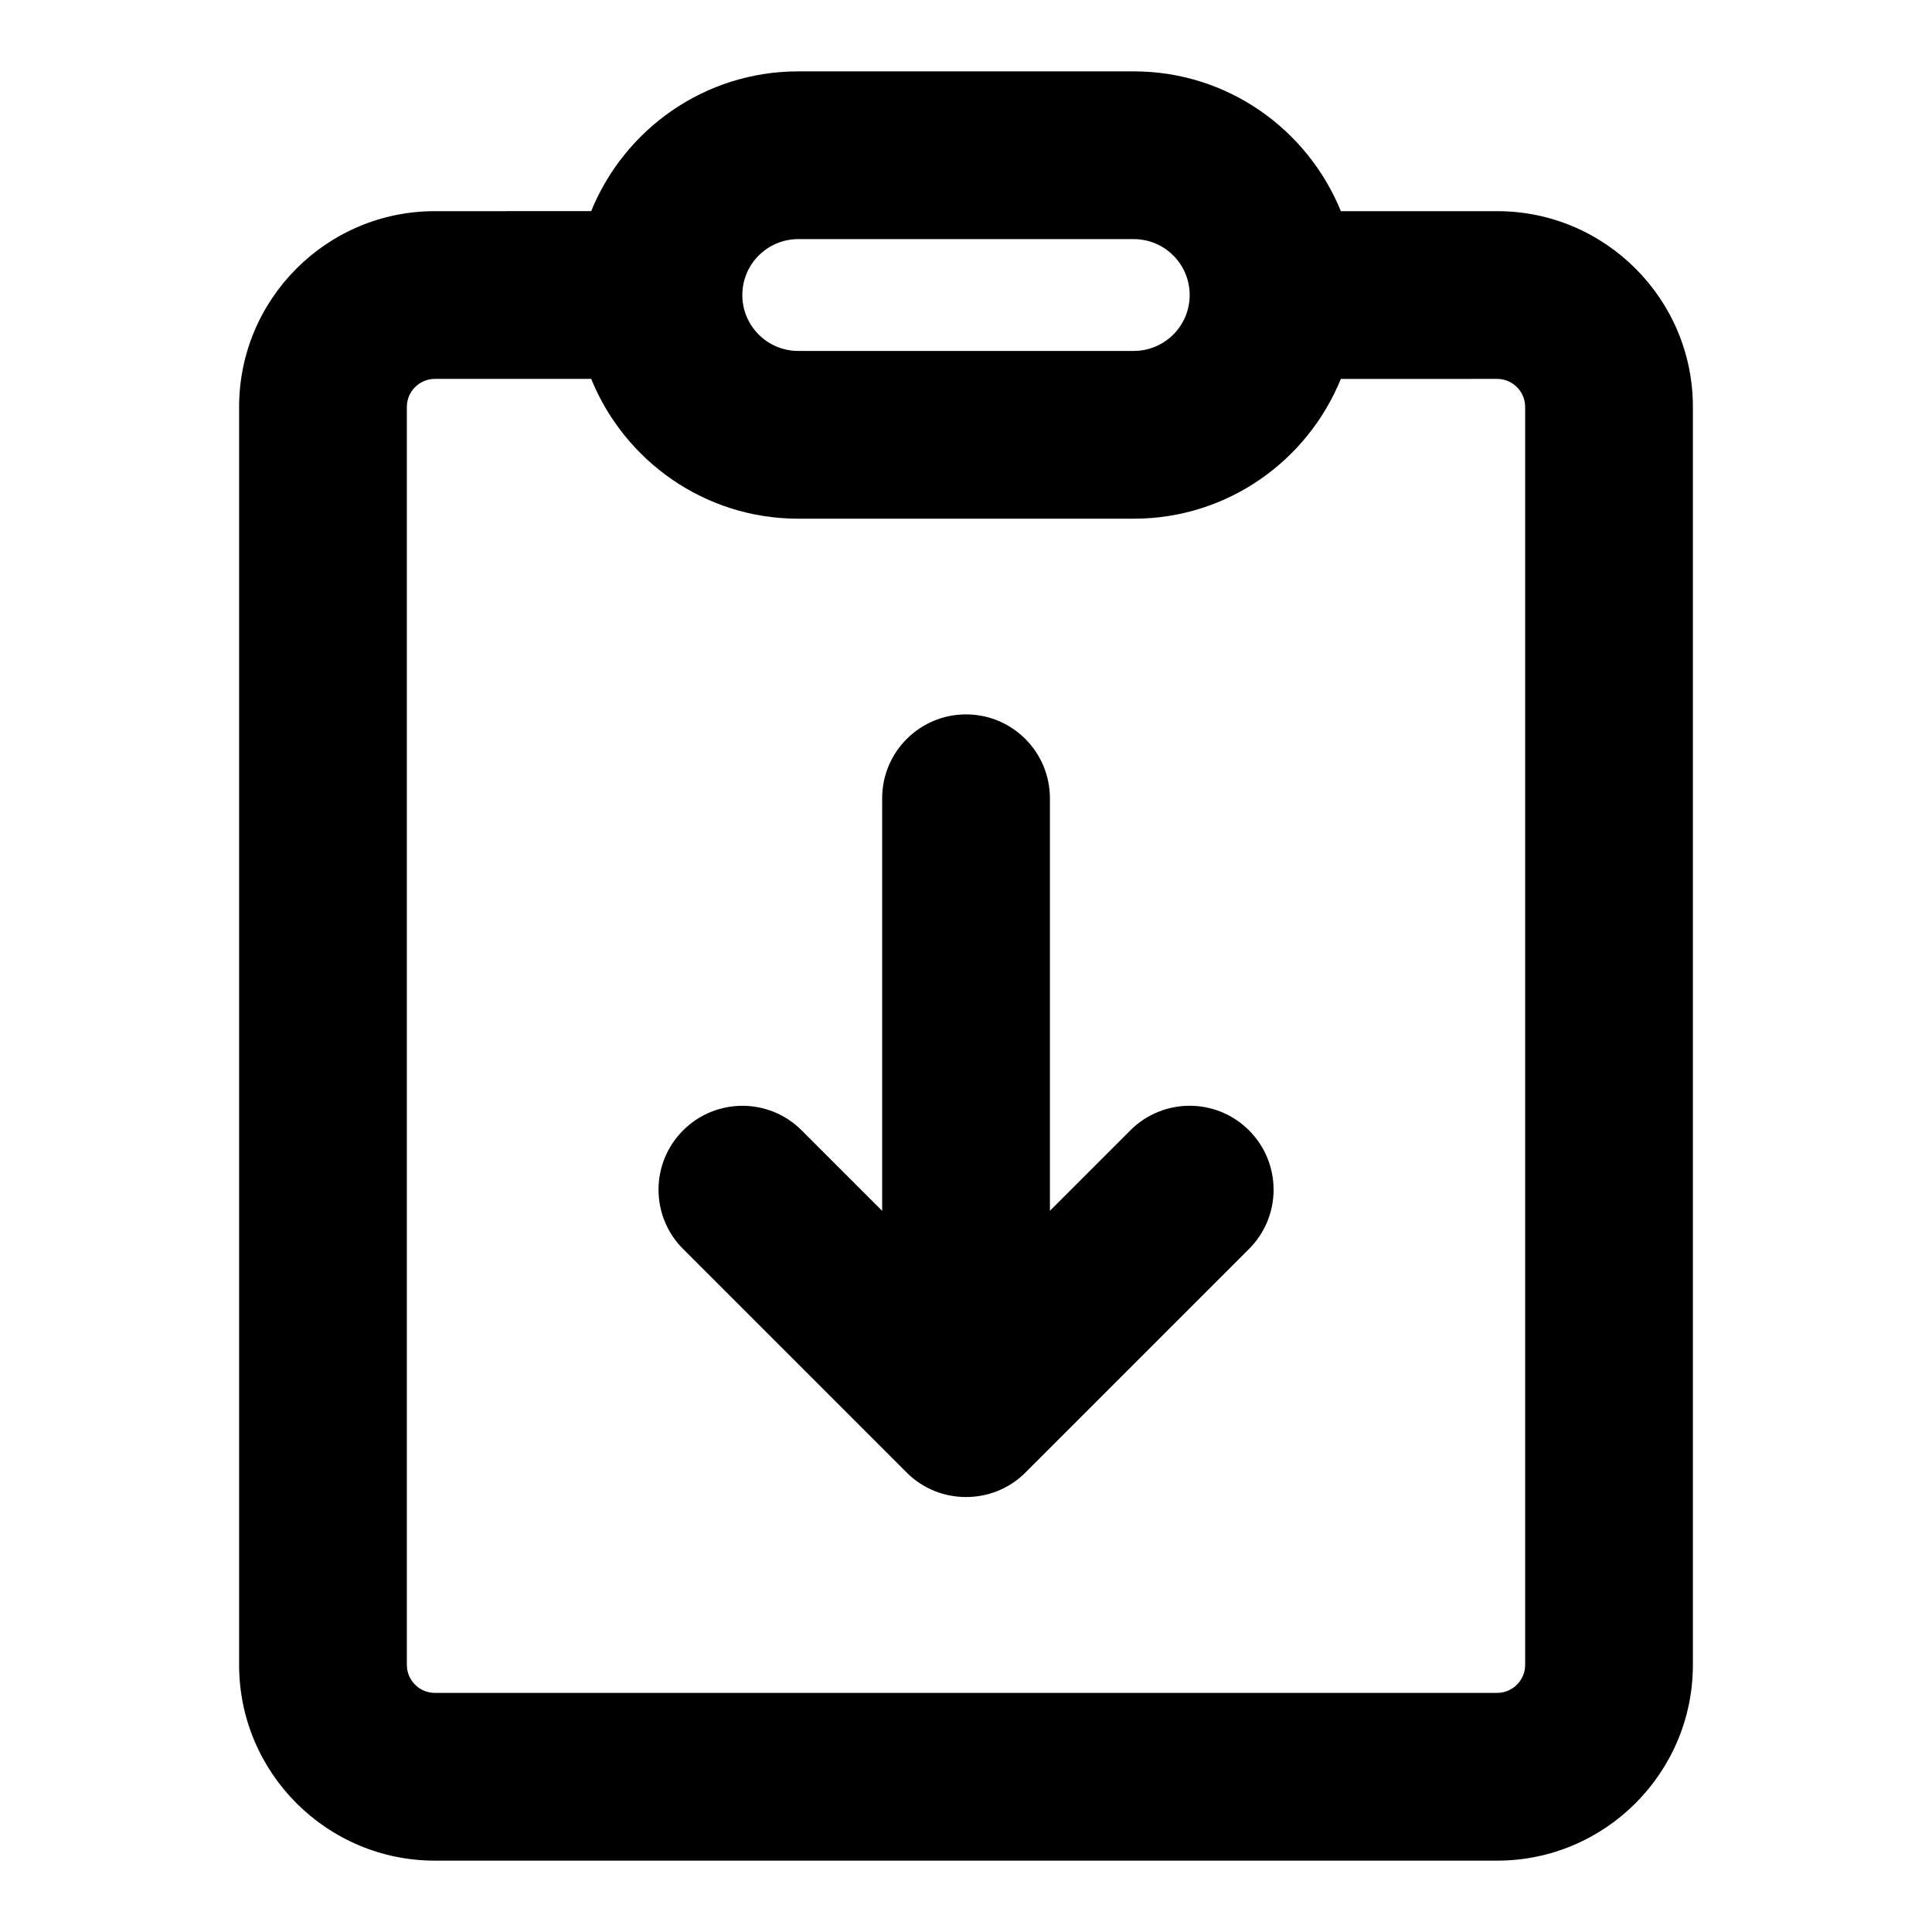
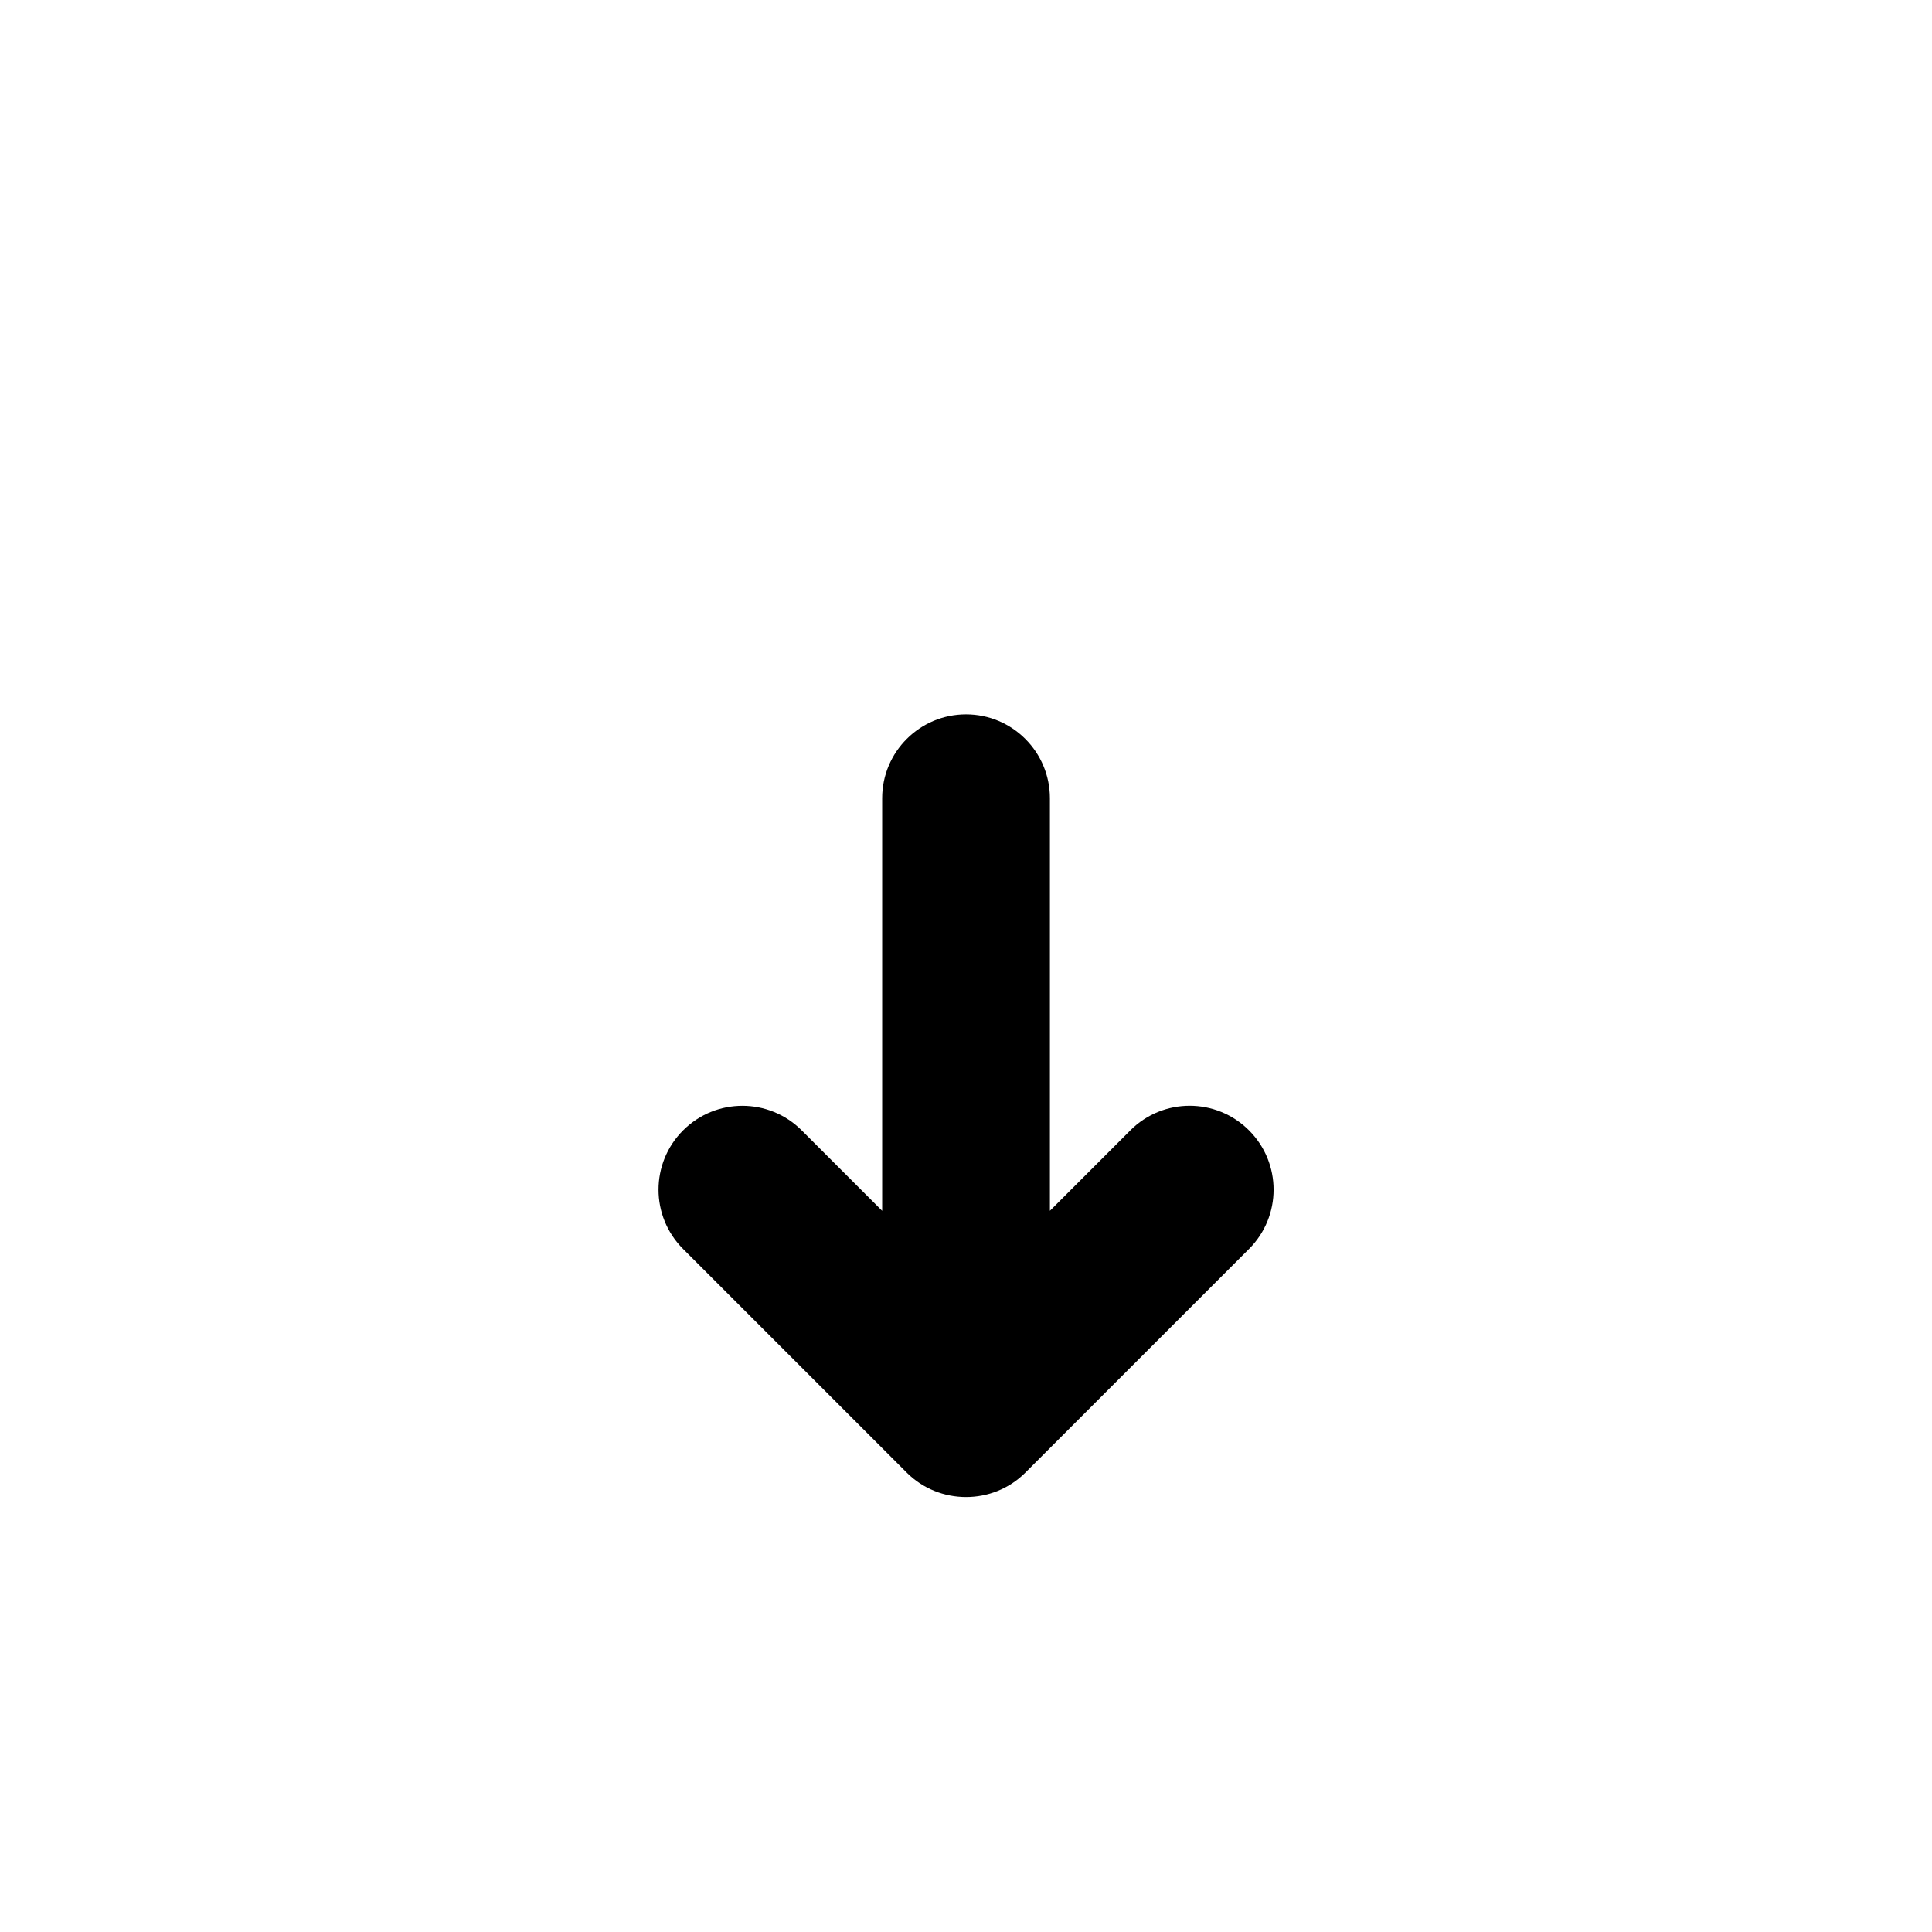
<svg xmlns="http://www.w3.org/2000/svg" fill="#000000" width="800px" height="800px" version="1.1" viewBox="144 144 512 512">
  <g>
    <path d="m443.56 443.55-21.324 21.324v-109.33c0-12.27-9.957-22.227-22.227-22.227s-22.227 9.957-22.227 22.227v109.34l-21.324-21.324c-8.684-8.684-22.746-8.684-31.43 0s-8.684 22.746 0 31.43l59.273 59.273c8.594 8.594 22.773 8.652 31.43 0l59.273-59.273c8.684-8.684 8.684-22.746 0-31.43-8.684-8.695-22.762-8.695-31.445-0.012z" />
-     <path d="m499.34 199.96c-8.832-21.695-30.051-37.047-54.871-37.047h-88.926c-24.82 0-46.055 15.352-54.871 37.043l-41.445 0.004c-28.598 0-51.859 23.262-51.859 51.863v333.4c0 28.598 23.262 51.863 51.859 51.863h281.54c28.598 0 51.863-23.266 51.863-51.863l0.004-333.4c0-28.598-23.266-51.863-51.863-51.863zm-143.8 7.41h88.922c8.18 0 14.816 6.637 14.816 14.816 0 8.18-6.637 14.816-14.816 14.816h-88.922c-8.18 0-14.816-6.637-14.816-14.816 0-8.18 6.641-14.816 14.816-14.816zm192.64 44.453v333.4c0 4.074-3.336 7.41-7.41 7.41h-281.54c-4.078 0-7.41-3.336-7.41-7.41v-333.4c0-4.074 3.336-7.41 7.41-7.41h41.445c8.816 21.695 30.051 37.047 54.867 37.047h88.922c24.82 0 46.055-15.352 54.871-37.043l41.434-0.004c4.074 0 7.41 3.336 7.41 7.41z" />
  </g>
</svg>